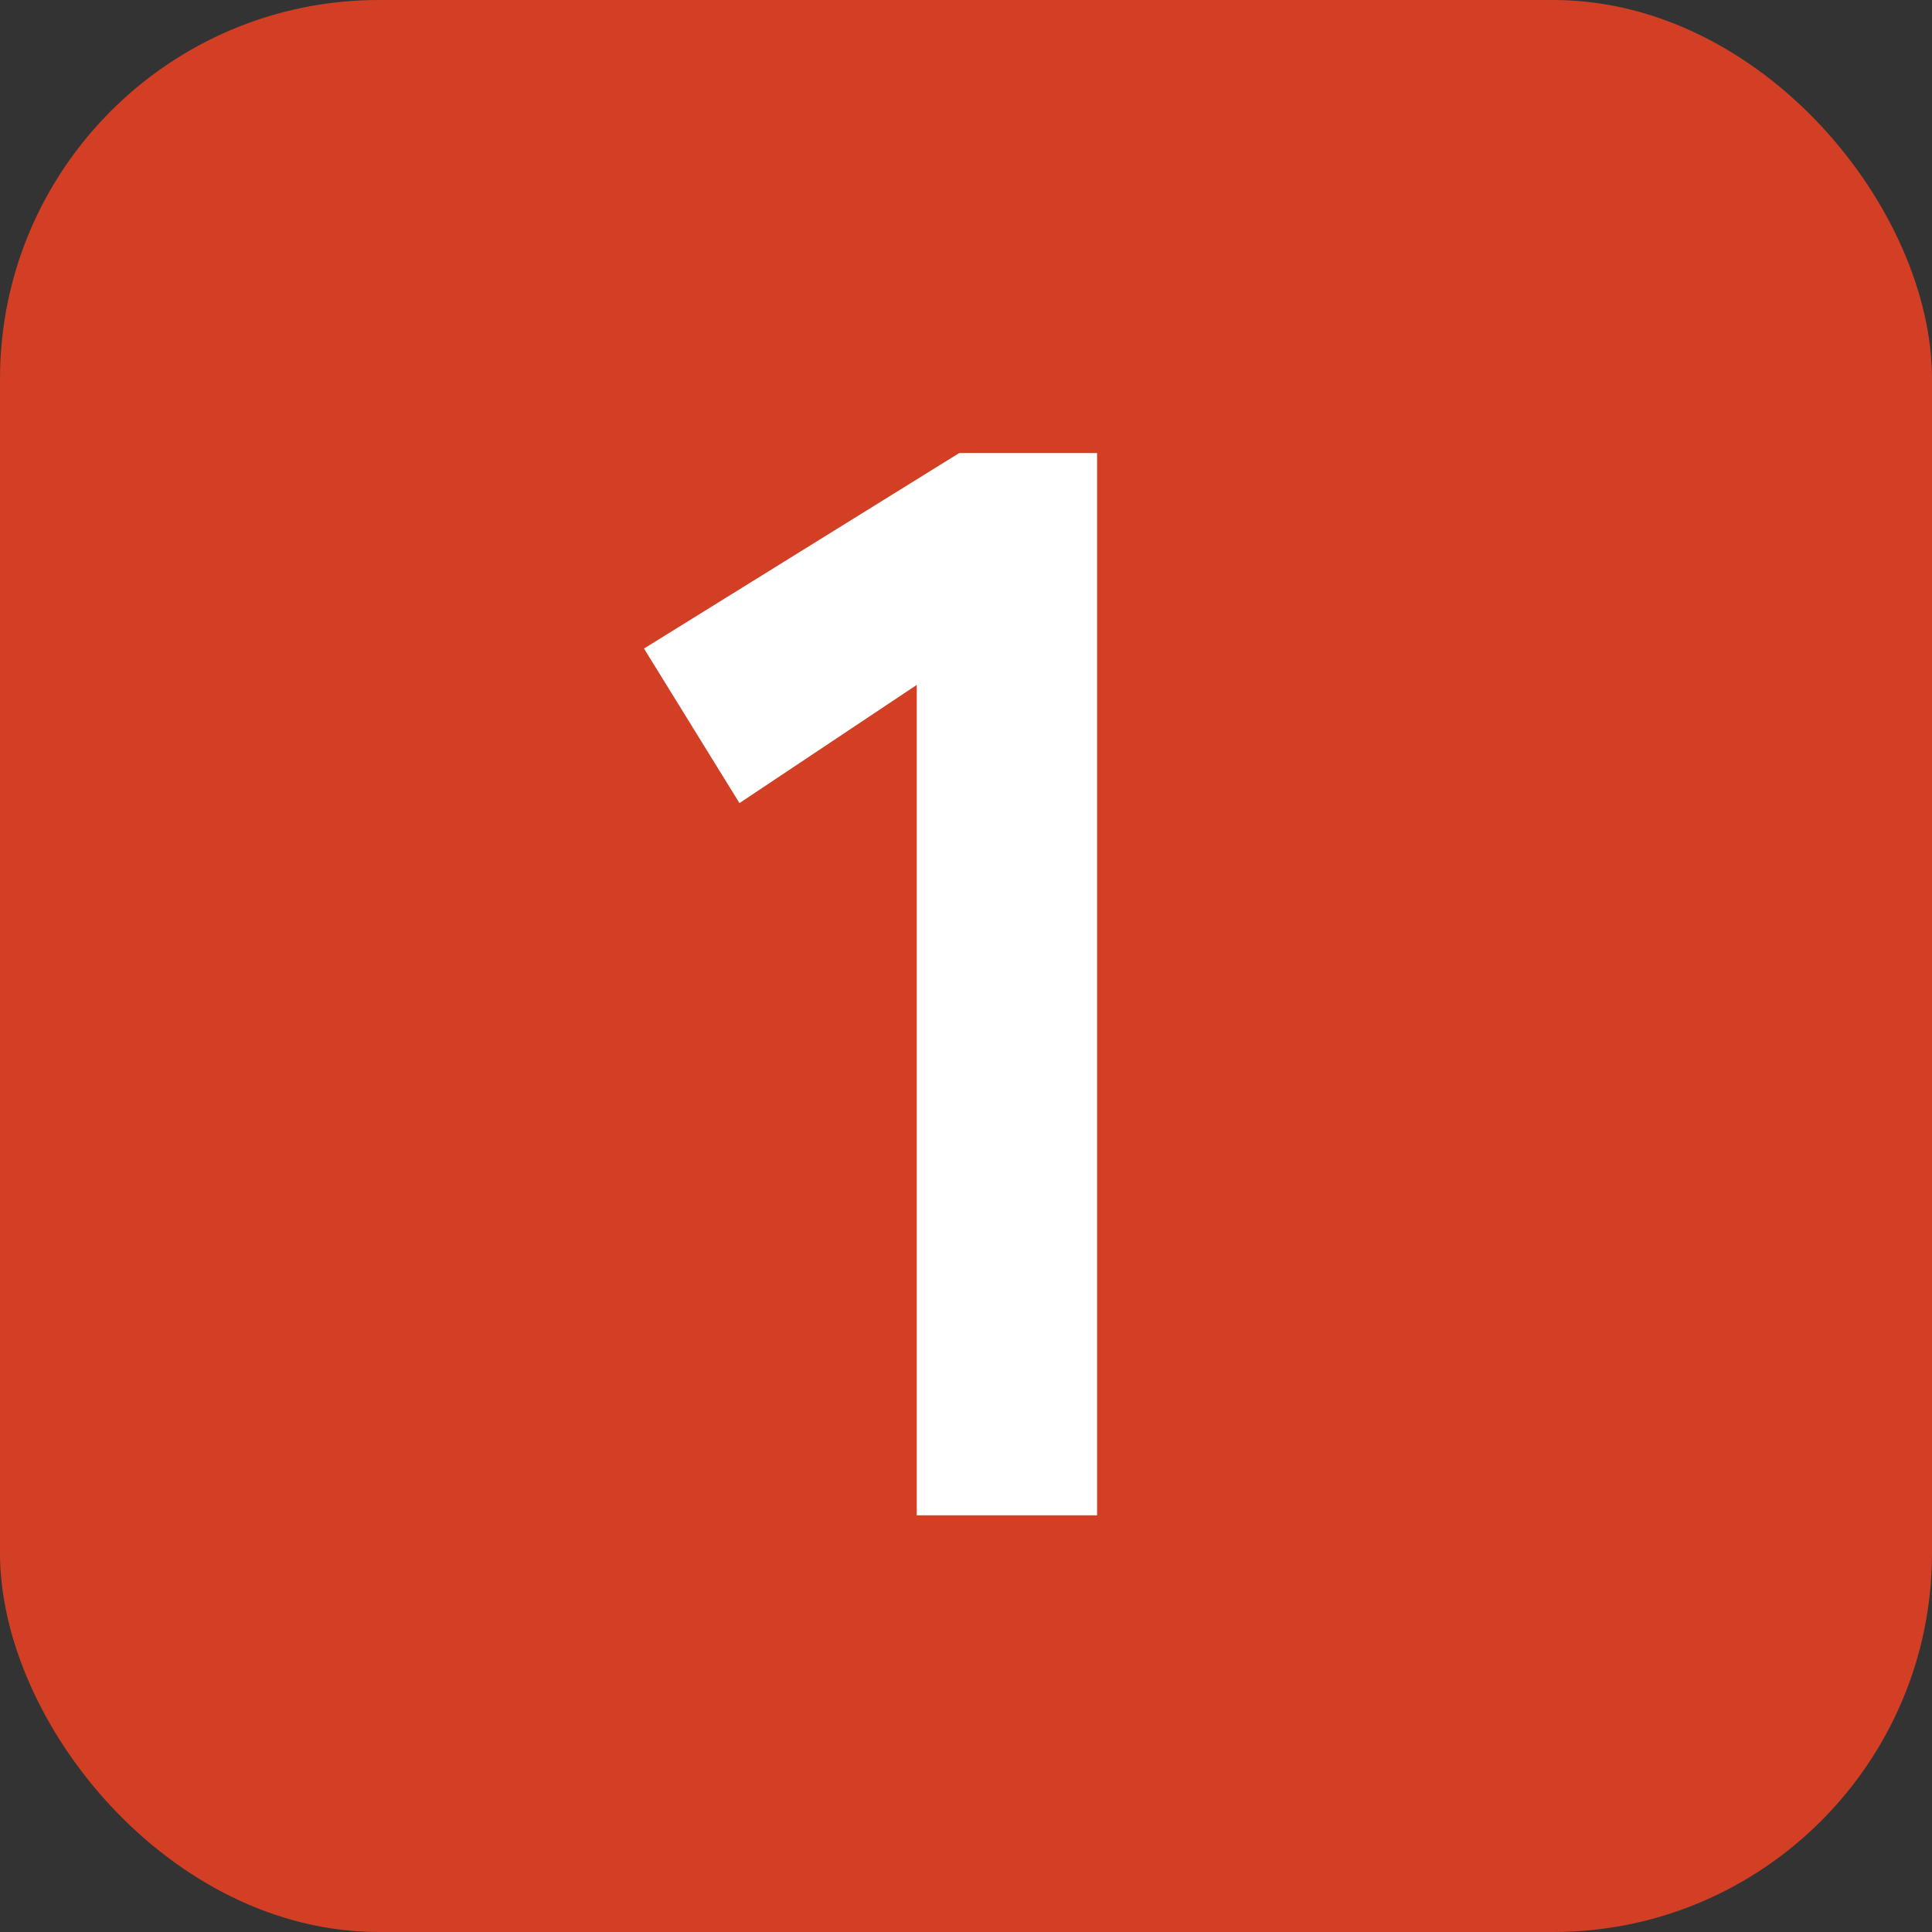
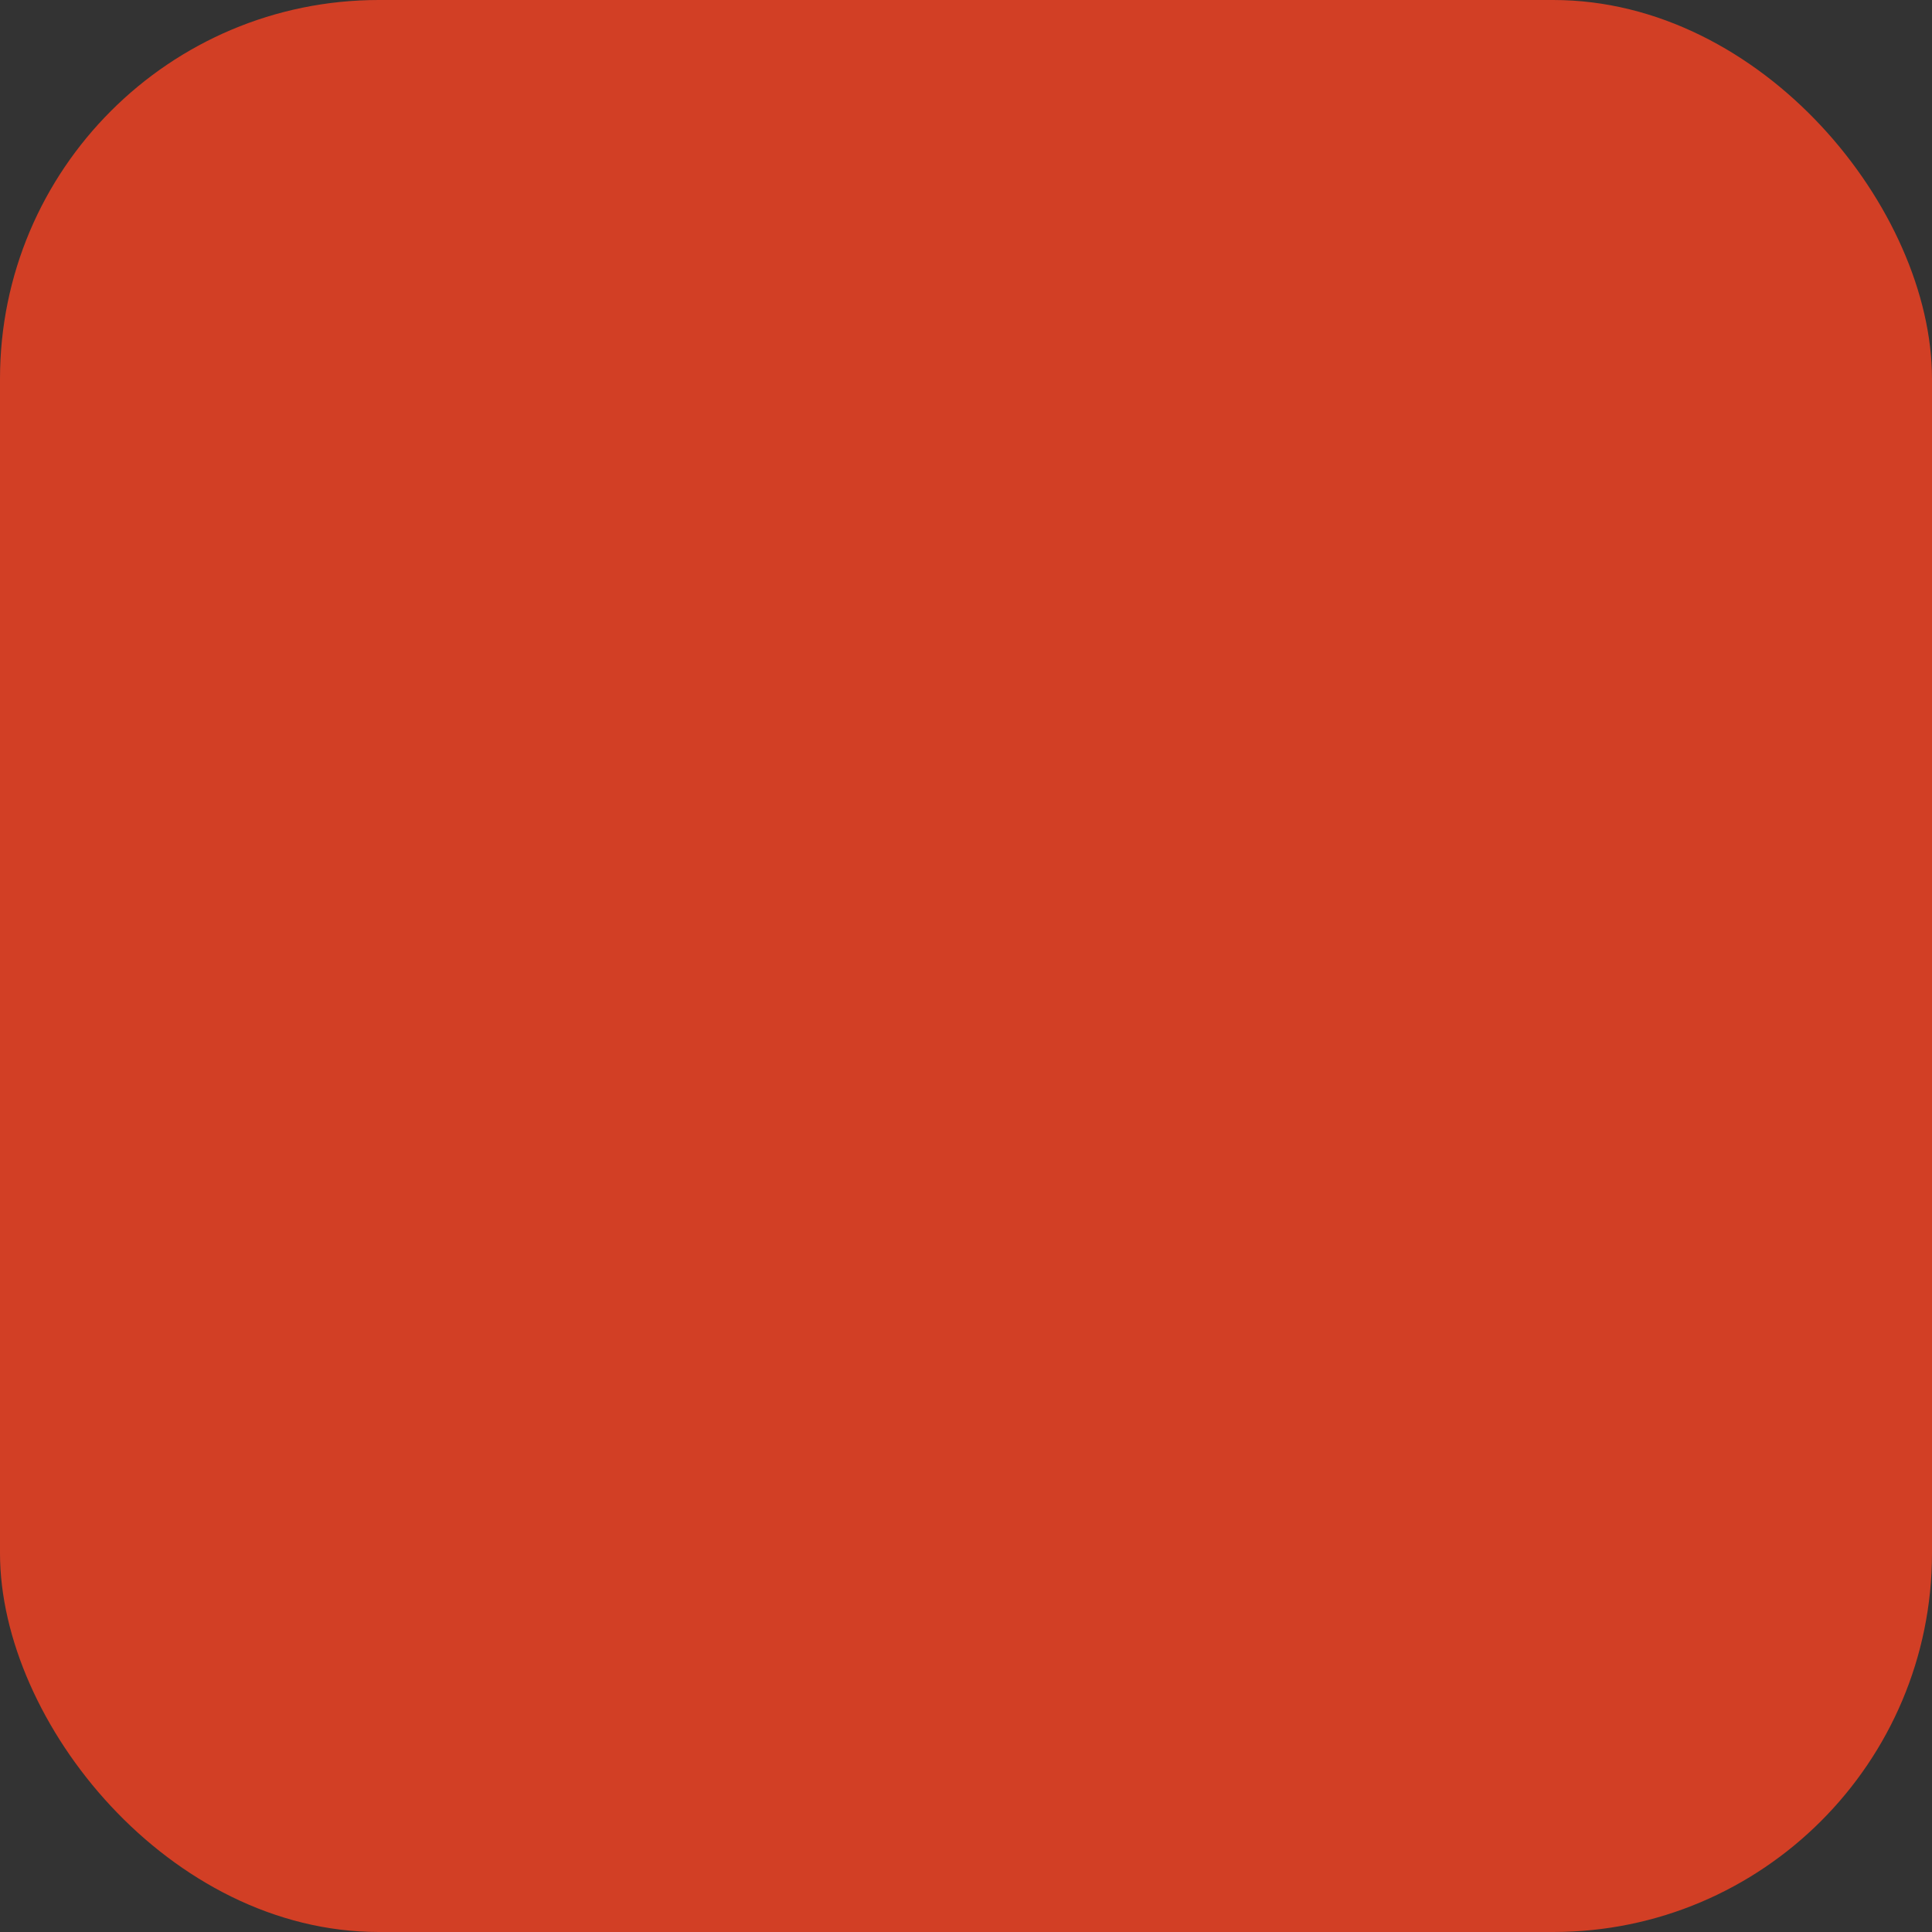
<svg xmlns="http://www.w3.org/2000/svg" width="51" height="51" viewBox="0 0 51 51" fill="none">
  <rect x="0" y="0" width="51" height="51" fill="#333333" stroke="none" />
  <rect width="51" height="51" rx="10" fill="#D23F25" />
-   <path d="M24.2 40V18.08L19.52 21.2L17 17.12L25.32 11.96H28.96V40H24.2Z" fill="white" />
</svg>